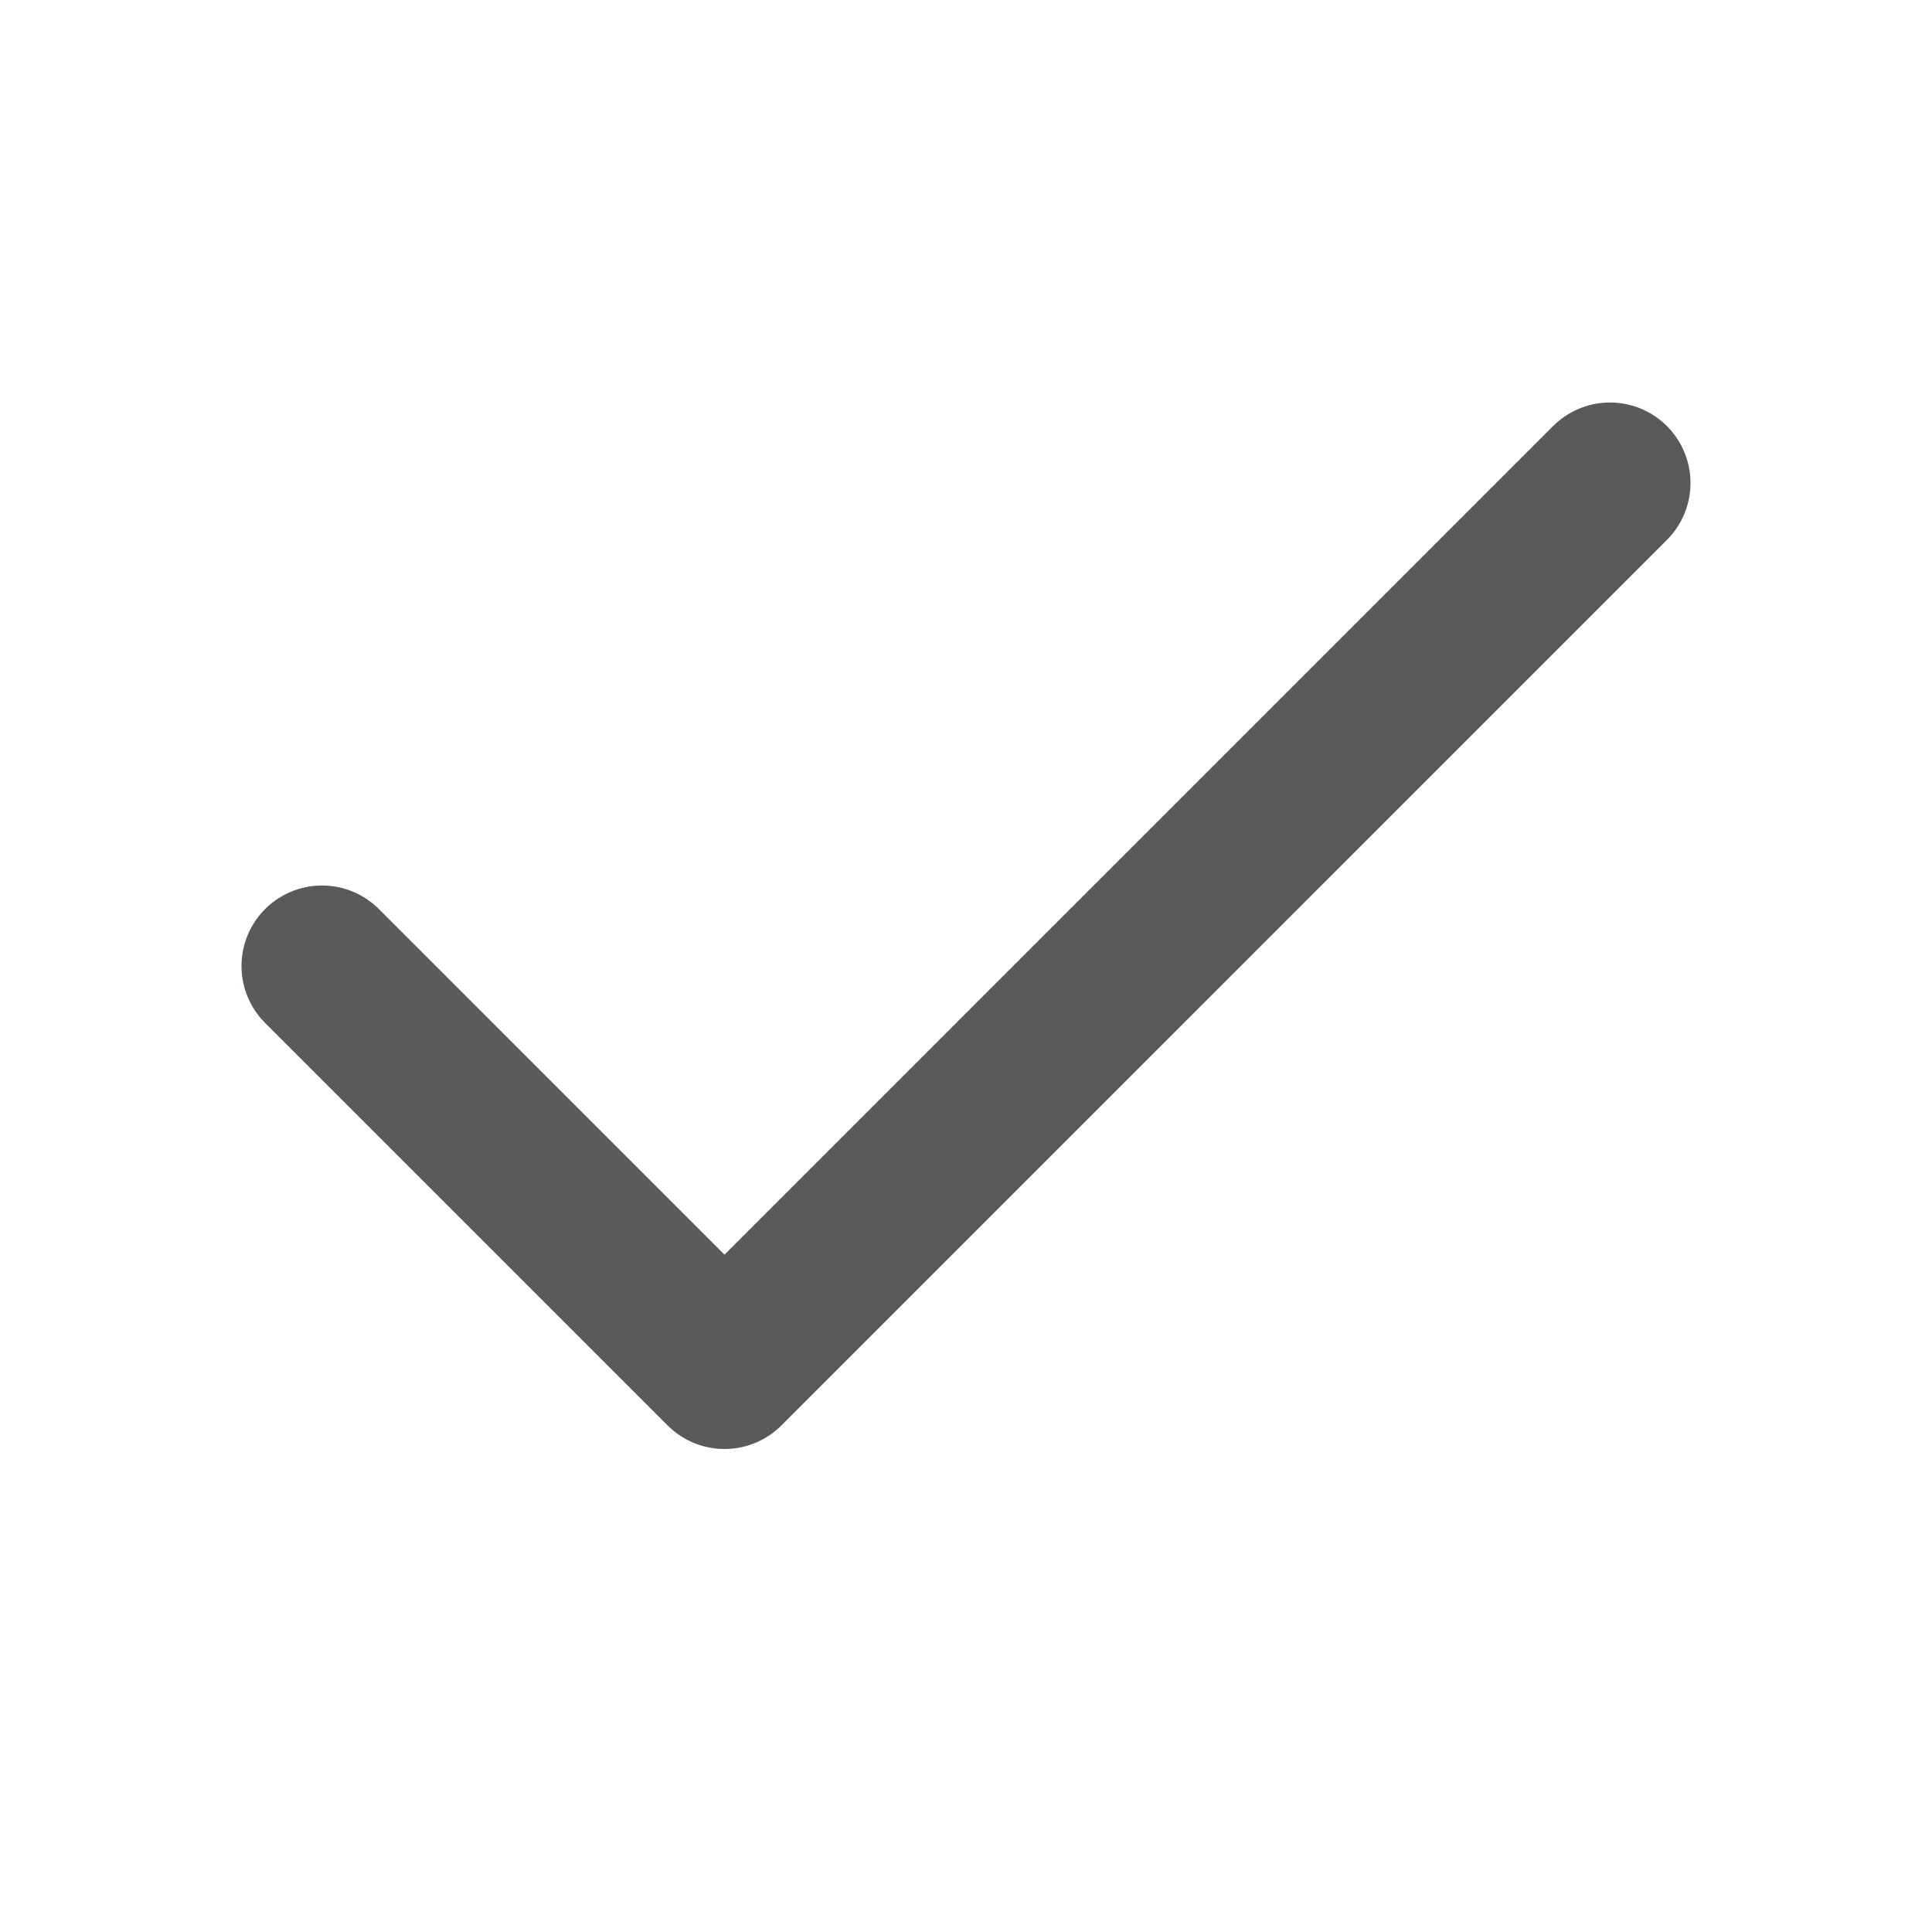
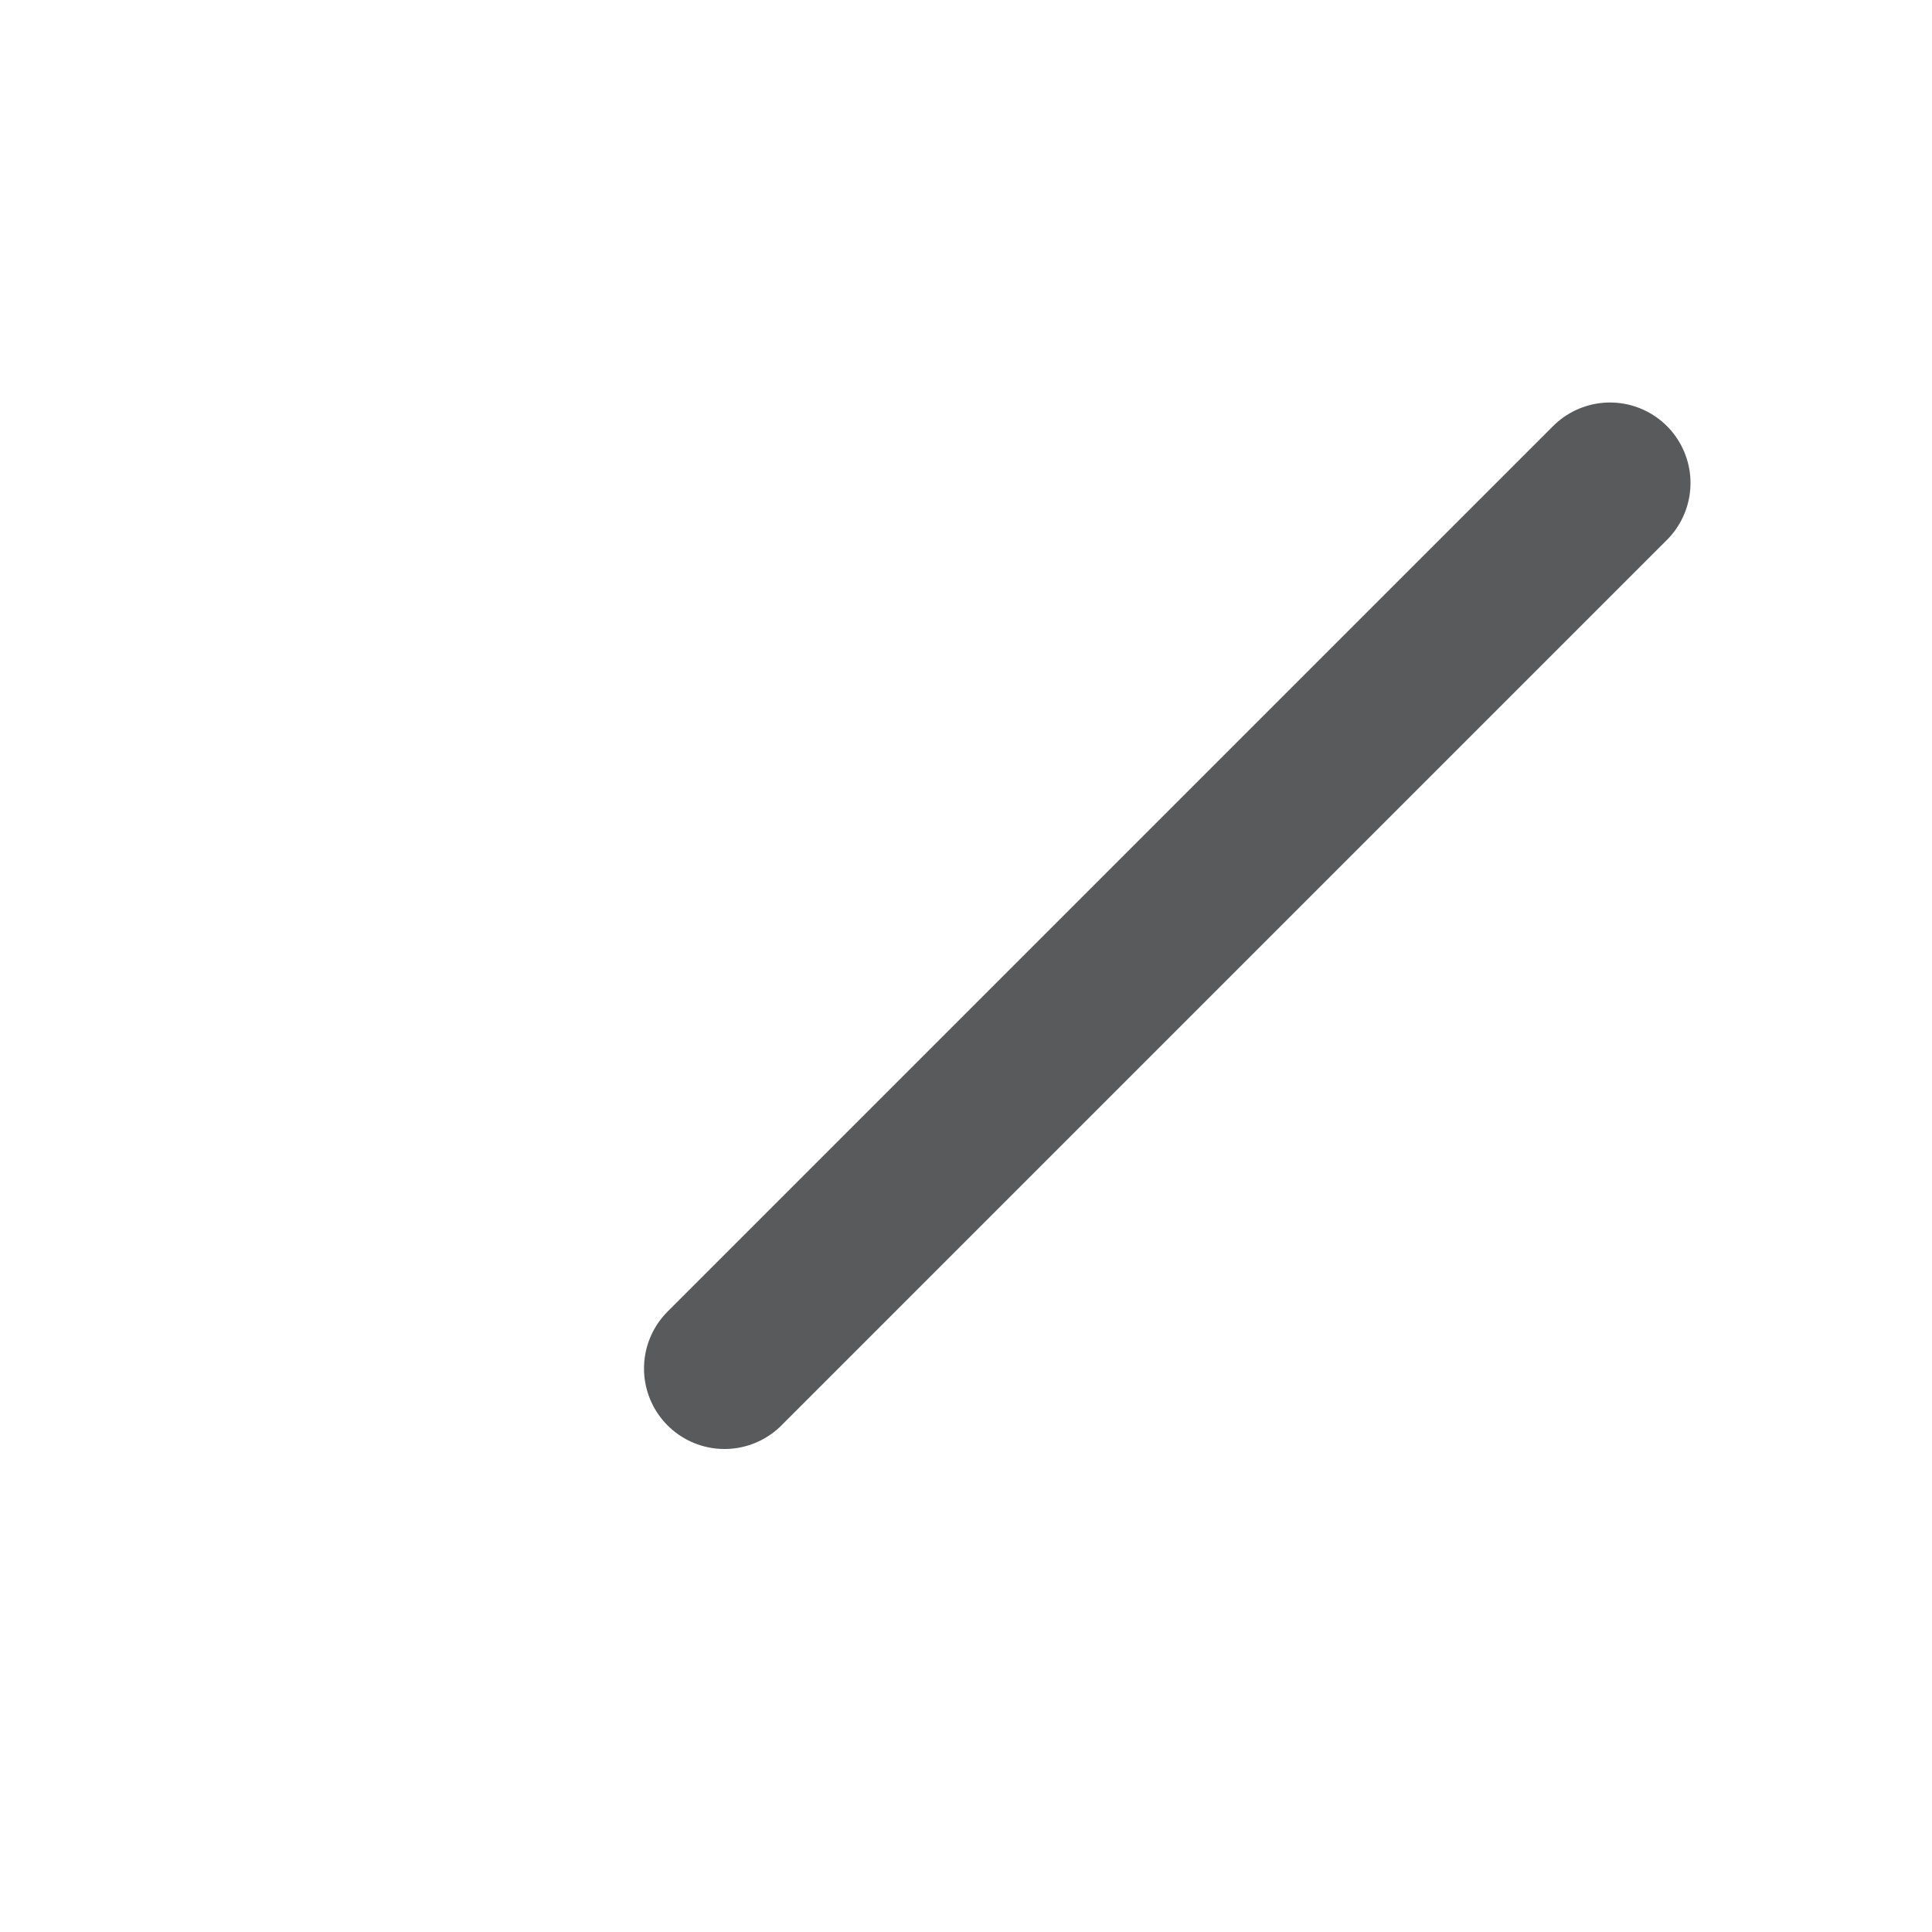
<svg xmlns="http://www.w3.org/2000/svg" width="24" height="24" viewBox="0 0 24 24" fill="none">
-   <path d="M20 6L9 17L4 12" stroke="#585A5B" stroke-width="2" stroke-linecap="round" stroke-linejoin="round" />
+   <path d="M20 6L9 17" stroke="#585A5B" stroke-width="2" stroke-linecap="round" stroke-linejoin="round" />
</svg>